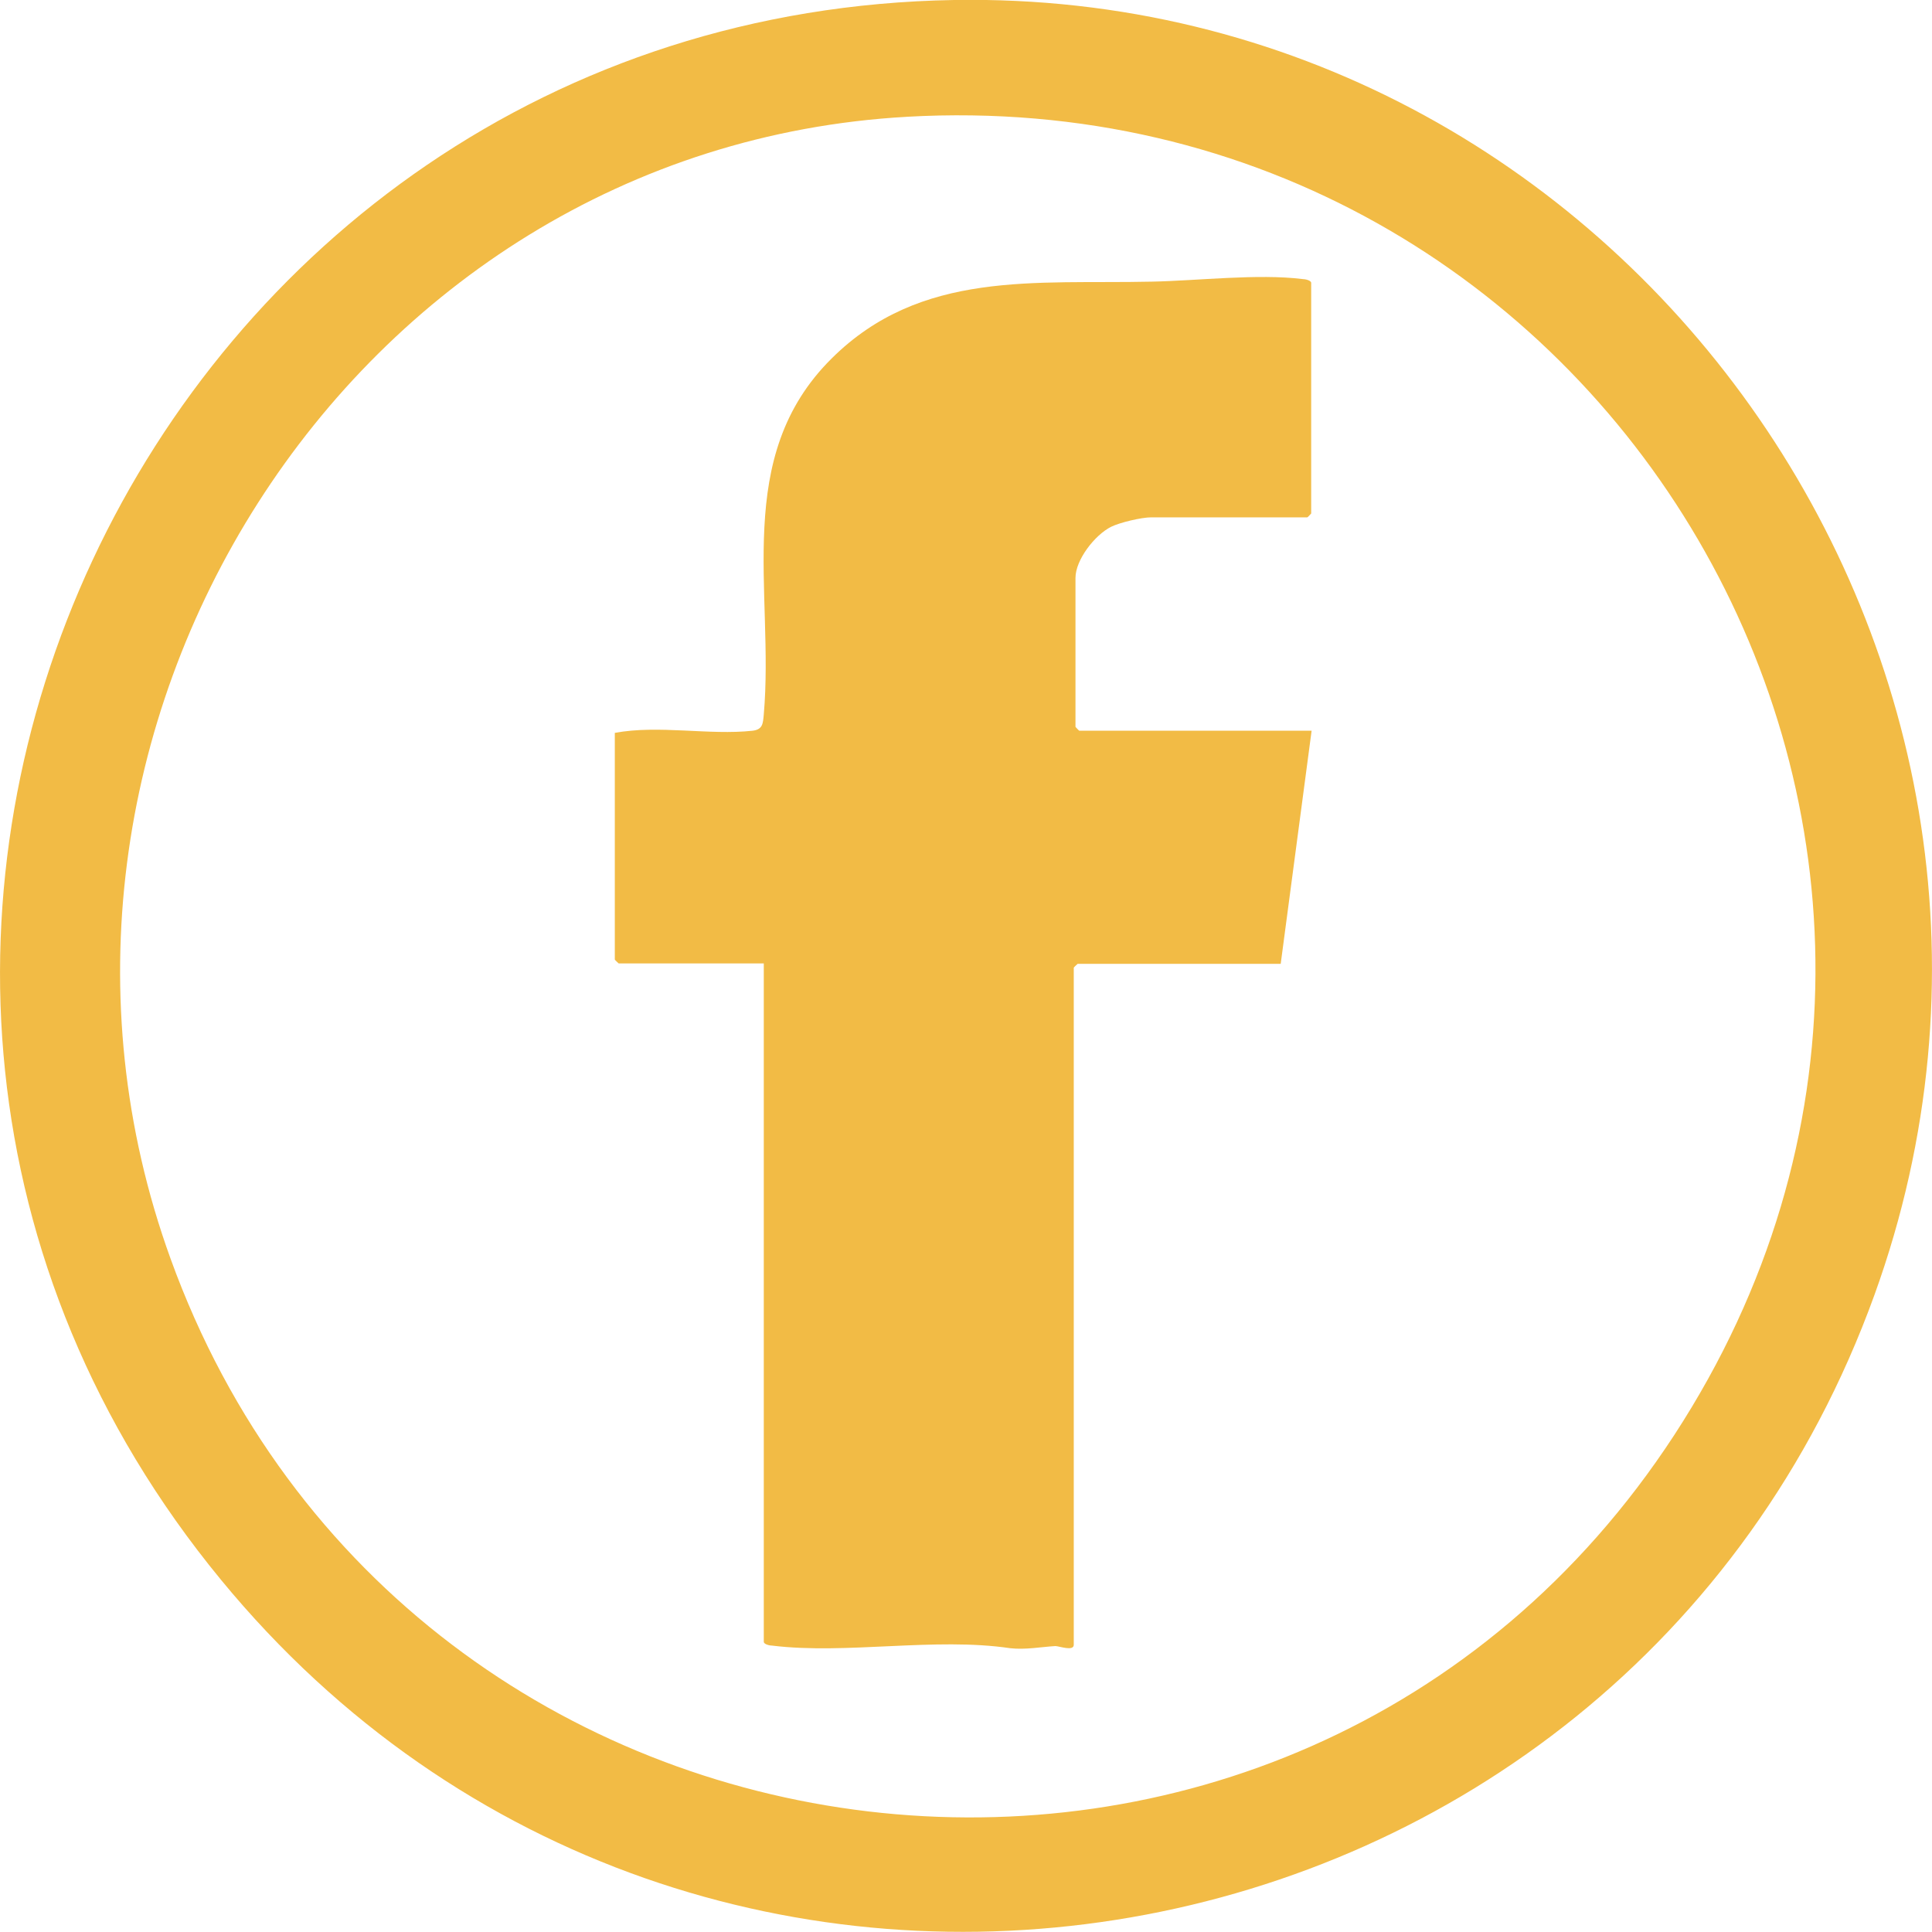
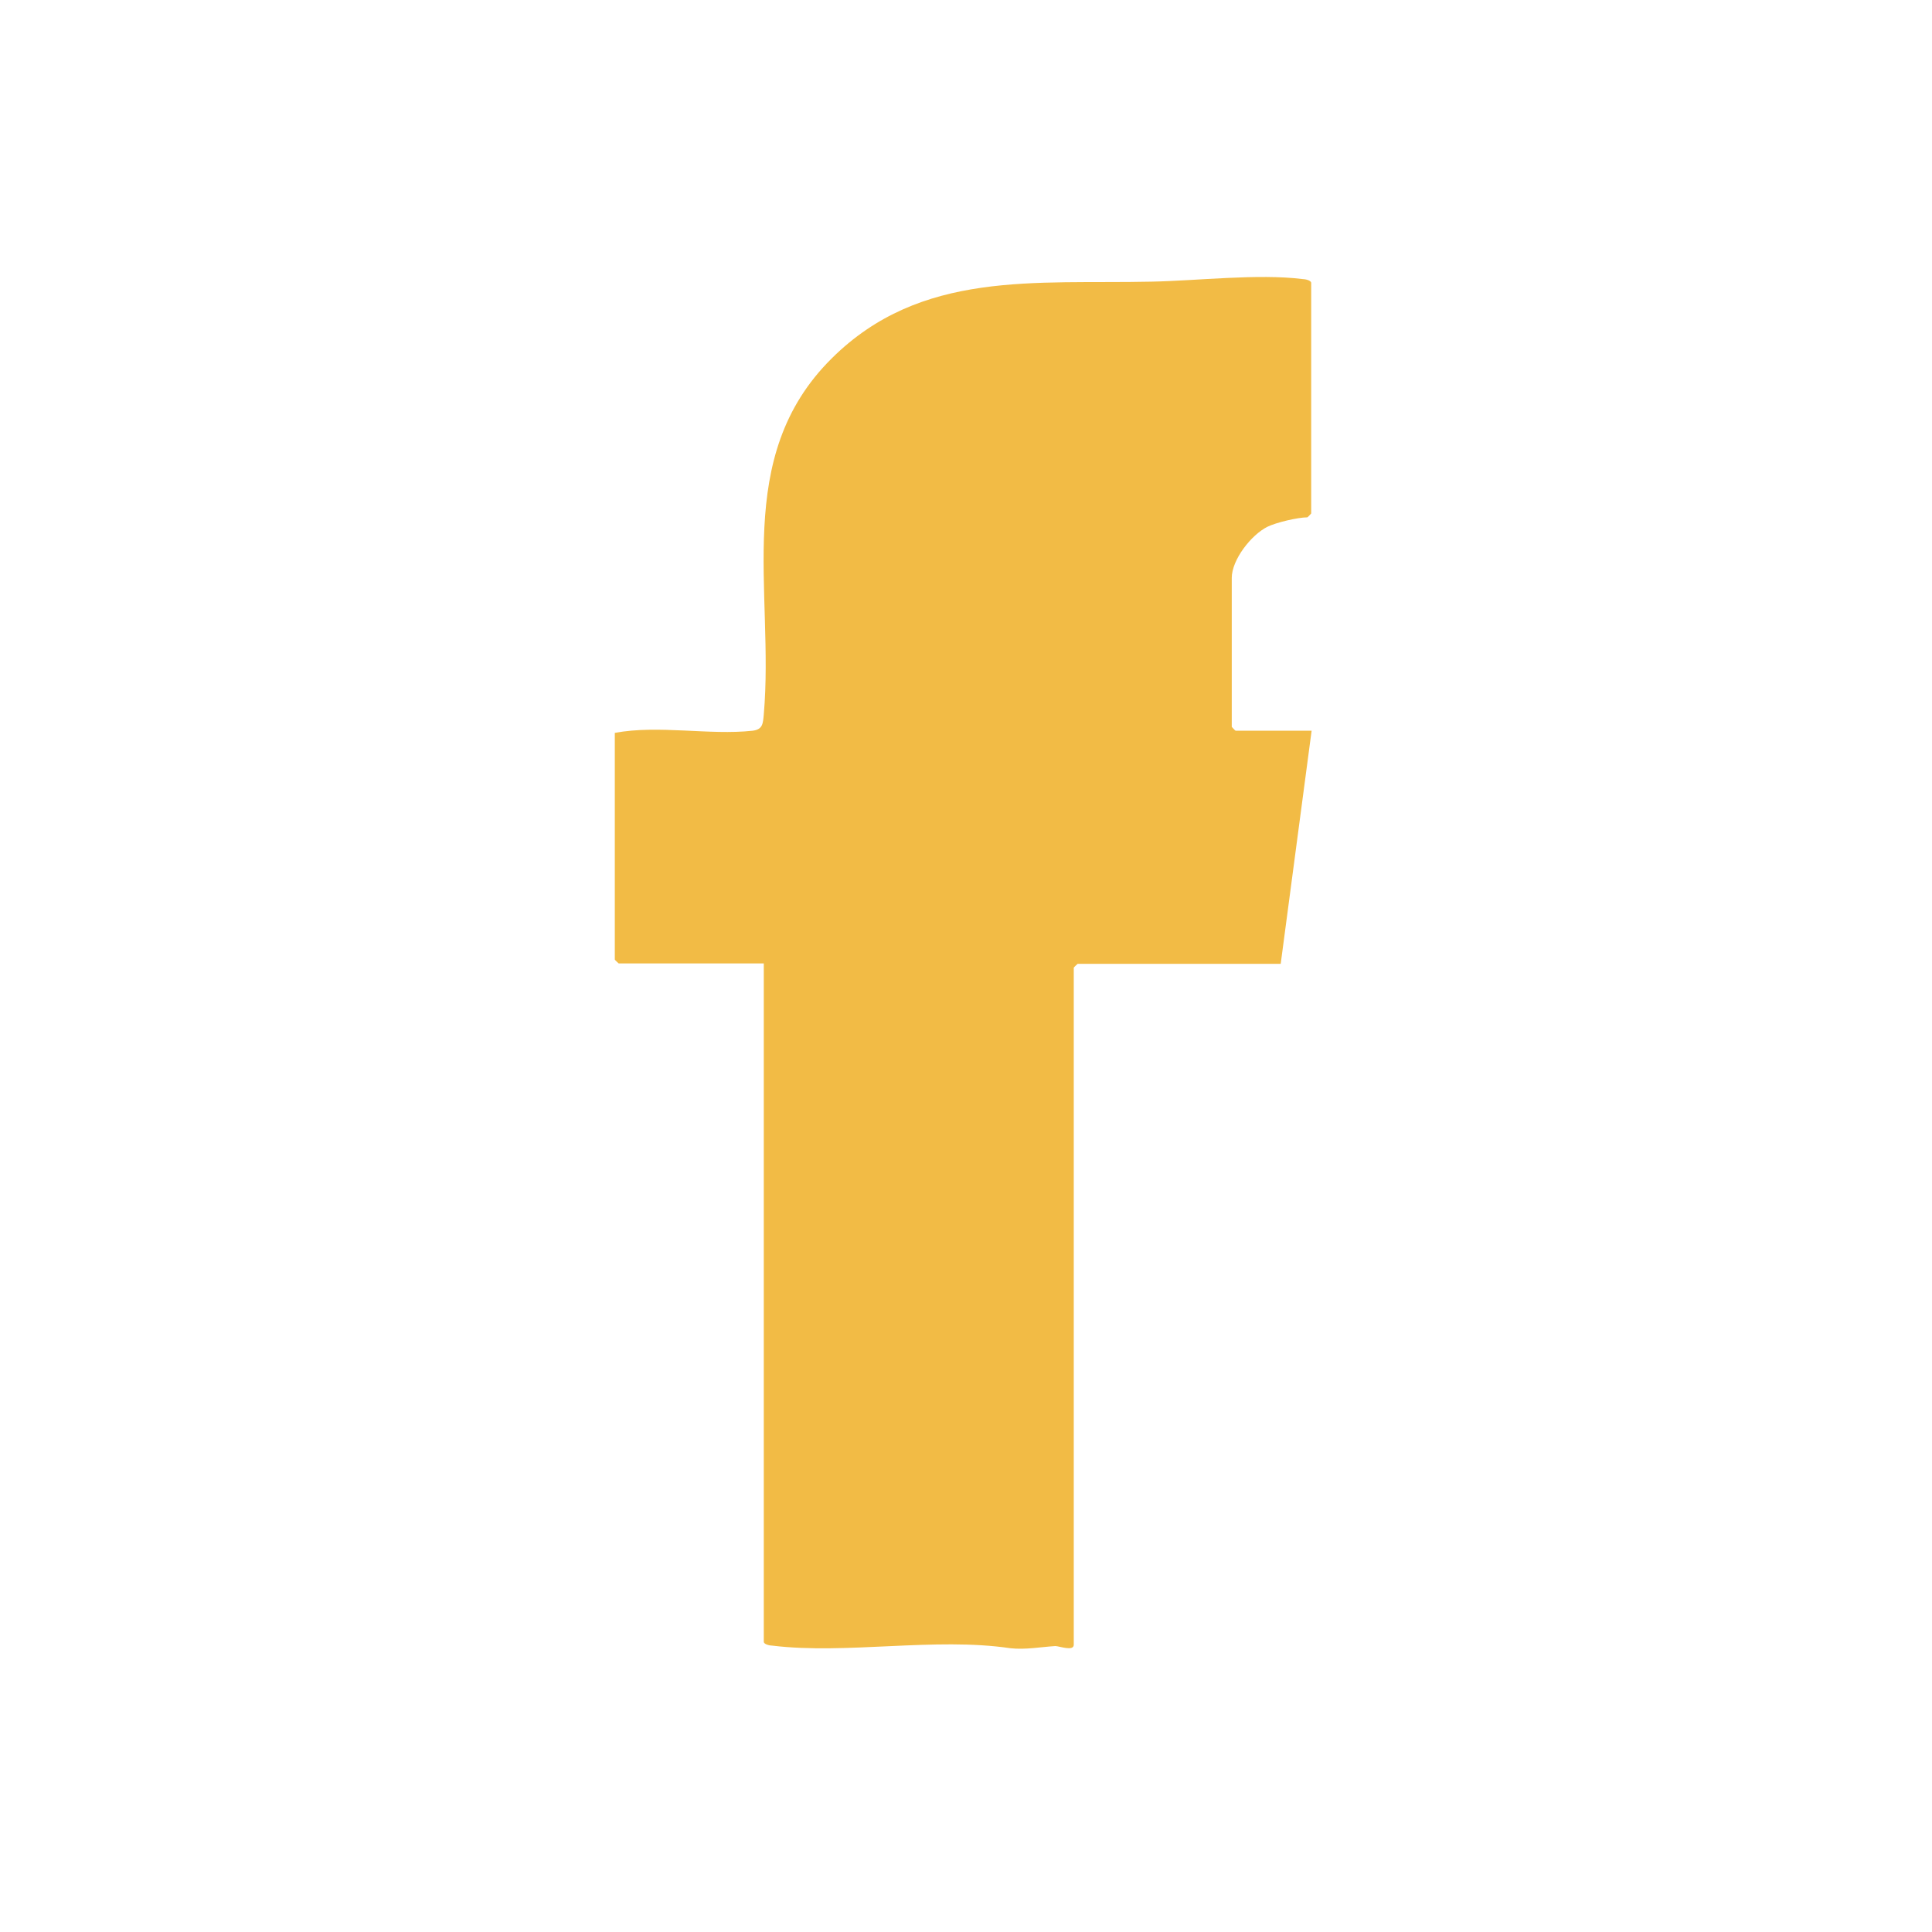
<svg xmlns="http://www.w3.org/2000/svg" id="Layer_2" data-name="Layer 2" viewBox="0 0 45 45">
  <defs>
    <style>
      .cls-1 {
        fill: #f2bb45;
      }
    </style>
  </defs>
  <g id="Layer_1-2" data-name="Layer 1">
    <g id="tBVYjq.tif">
      <g>
-         <path class="cls-1" d="M22.22,0c15.59-.26,26.75,15.46,21.44,30.16-5.91,16.34-27.43,20.11-38.51,6.64C-6.85,22.22,3.47.32,22.22,0ZM21.13,2.72C8.09,3.45-.44,17.12,3.97,29.31c5.51,15.25,26.15,17.73,35.03,4.11,8.96-13.75-1.53-31.62-17.88-30.7Z" />
-         <path class="cls-1" d="M30.55,17.02l-.72,5.43h-4.73s-.09.08-.09.09v15.77c0,.16-.34.03-.43.03-.33.02-.7.09-1.05.05-1.75-.26-3.82.15-5.54-.06-.06,0-.2-.03-.2-.09v-15.8h-3.38s-.09-.08-.09-.09v-5.28c1.02-.19,2.2.06,3.21-.05.24-.03.24-.17.26-.38.25-2.87-.74-5.99,1.58-8.29,2.08-2.07,4.75-1.73,7.45-1.79,1.06-.02,2.48-.19,3.52-.06.06,0,.2.03.2.09v5.37s-.08.09-.09.09h-3.64c-.22,0-.73.12-.93.22-.38.19-.83.77-.83,1.19v3.47s.08.09.09.09h5.4Z" />
+         <path class="cls-1" d="M30.55,17.02l-.72,5.43h-4.73s-.09.08-.09.09v15.77c0,.16-.34.03-.43.03-.33.02-.7.09-1.05.05-1.75-.26-3.82.15-5.54-.06-.06,0-.2-.03-.2-.09v-15.8h-3.38s-.09-.08-.09-.09v-5.28c1.02-.19,2.2.06,3.21-.05.24-.03.24-.17.26-.38.25-2.87-.74-5.99,1.58-8.29,2.08-2.07,4.75-1.73,7.45-1.79,1.06-.02,2.48-.19,3.52-.06.06,0,.2.03.2.09v5.37s-.08.09-.09.09c-.22,0-.73.12-.93.22-.38.19-.83.77-.83,1.19v3.47s.08.09.09.09h5.4Z" />
      </g>
    </g>
  </g>
</svg>